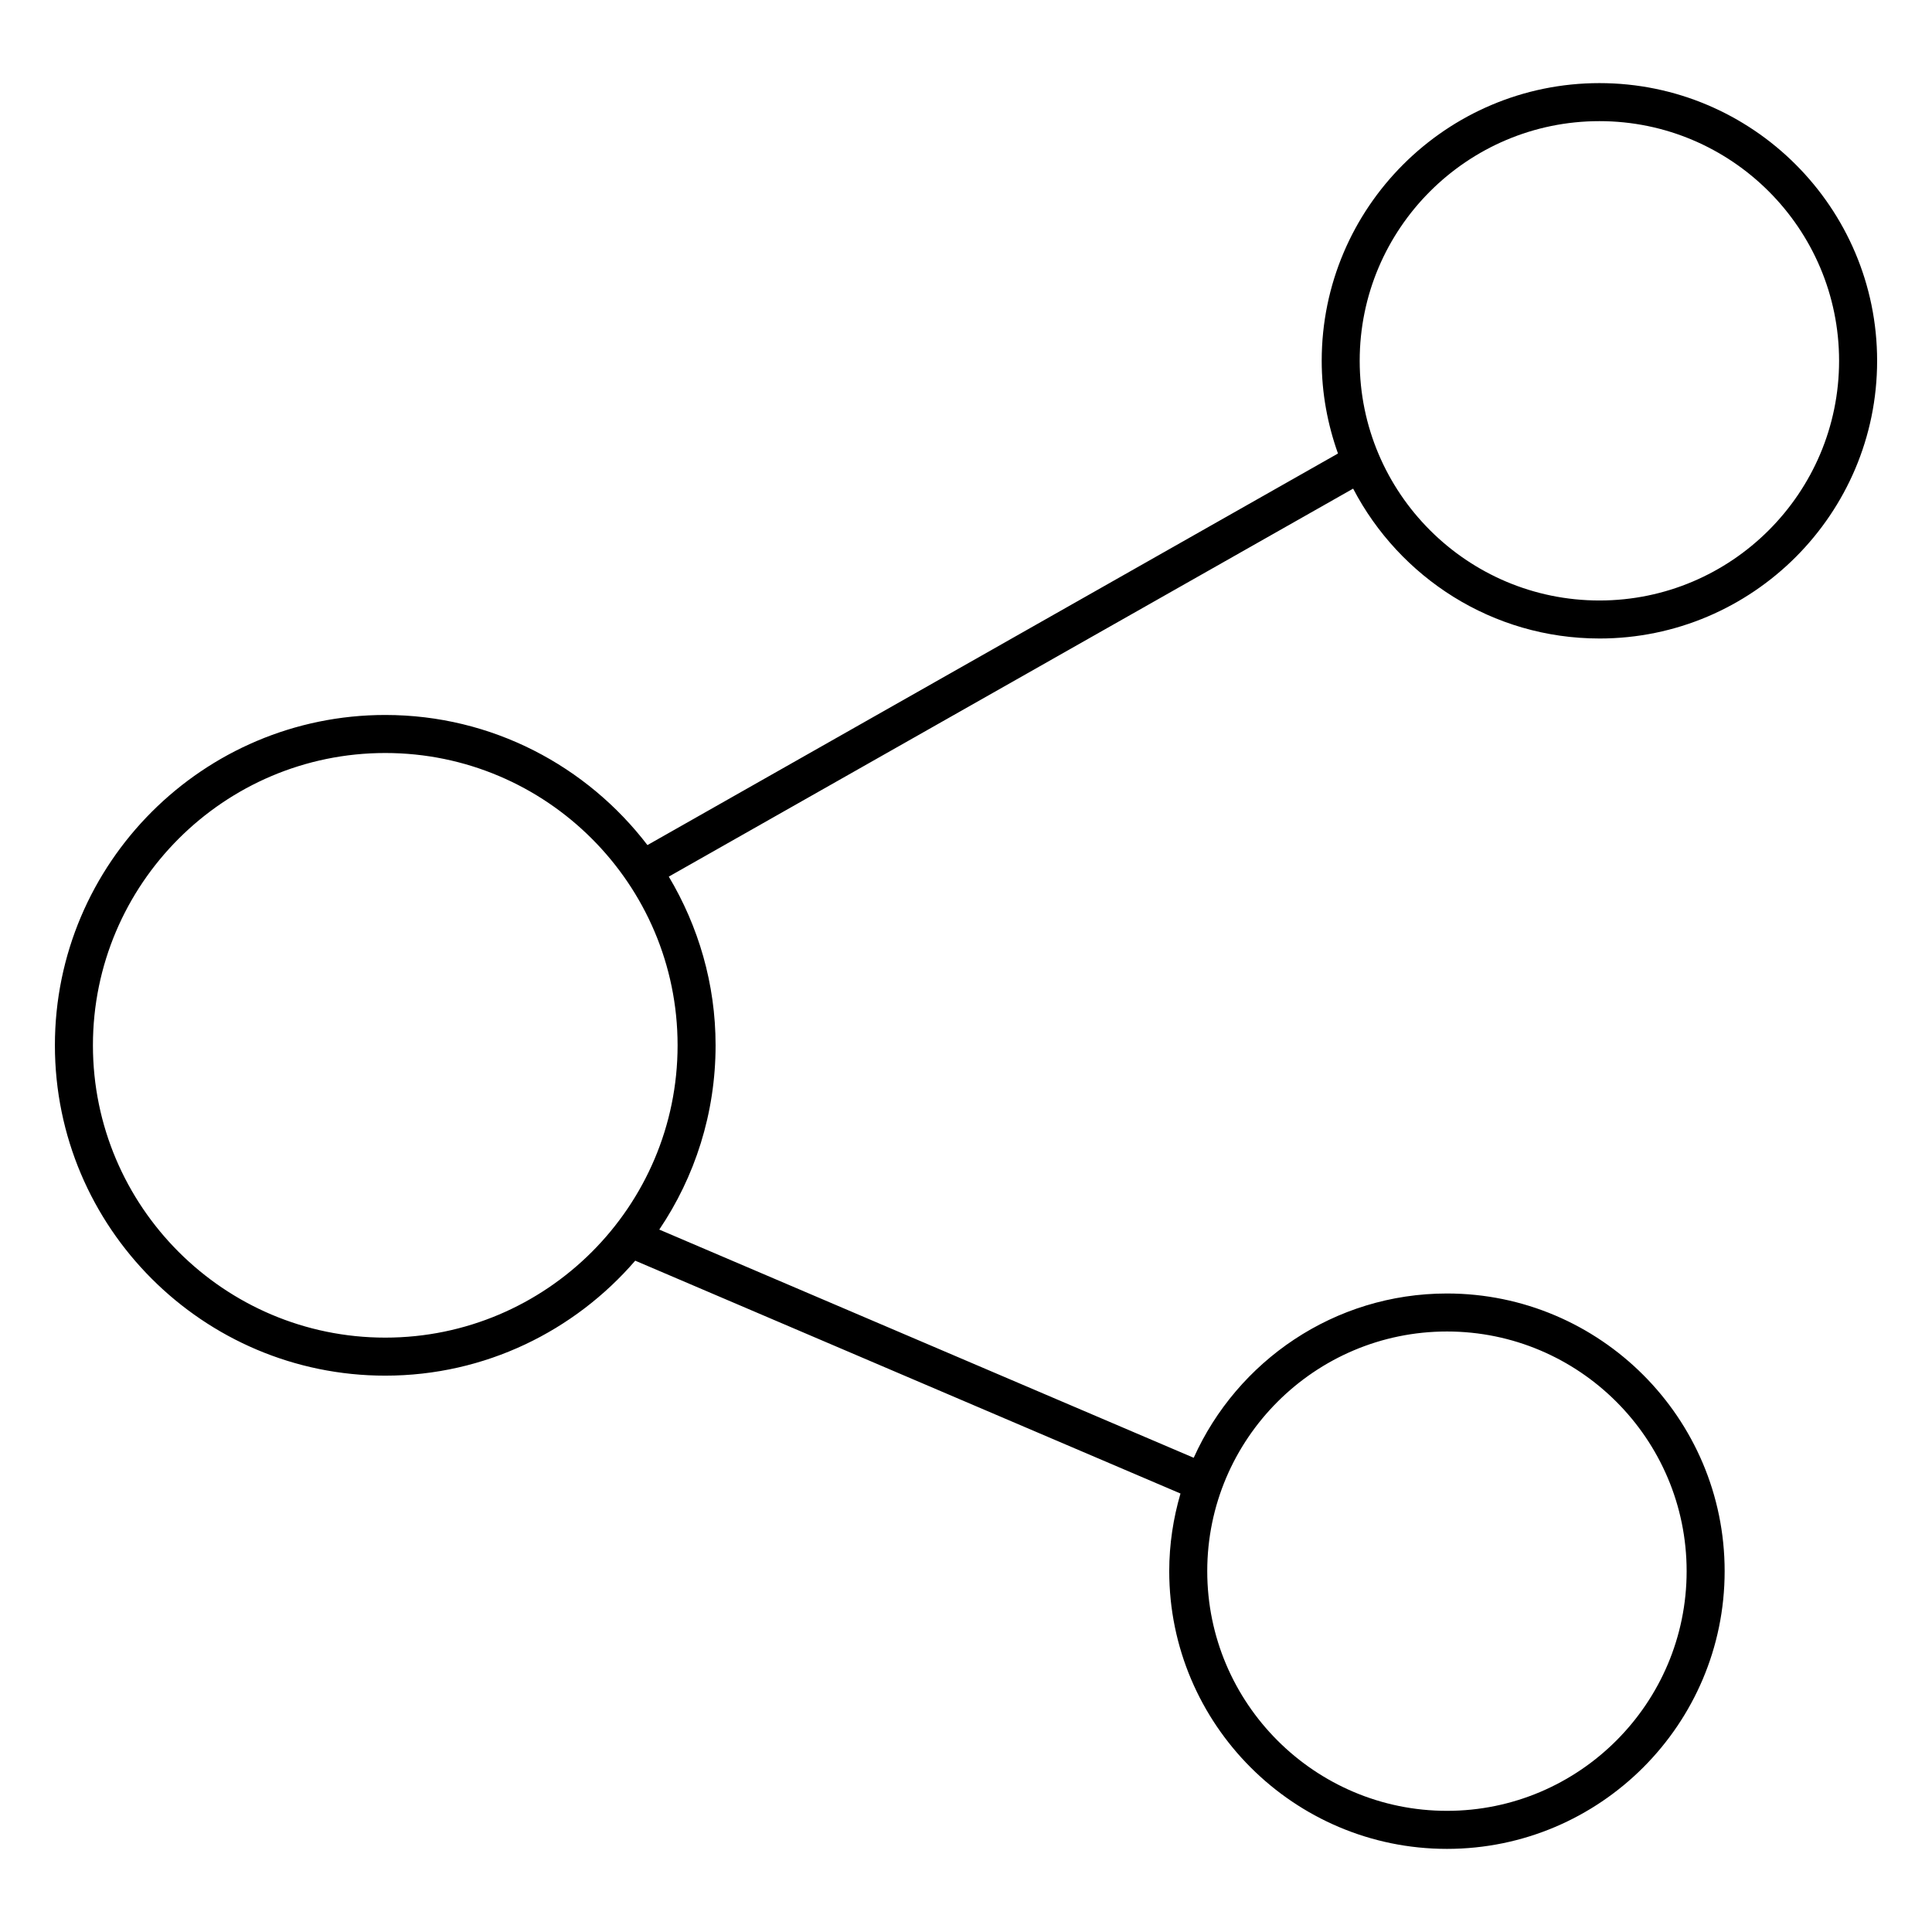
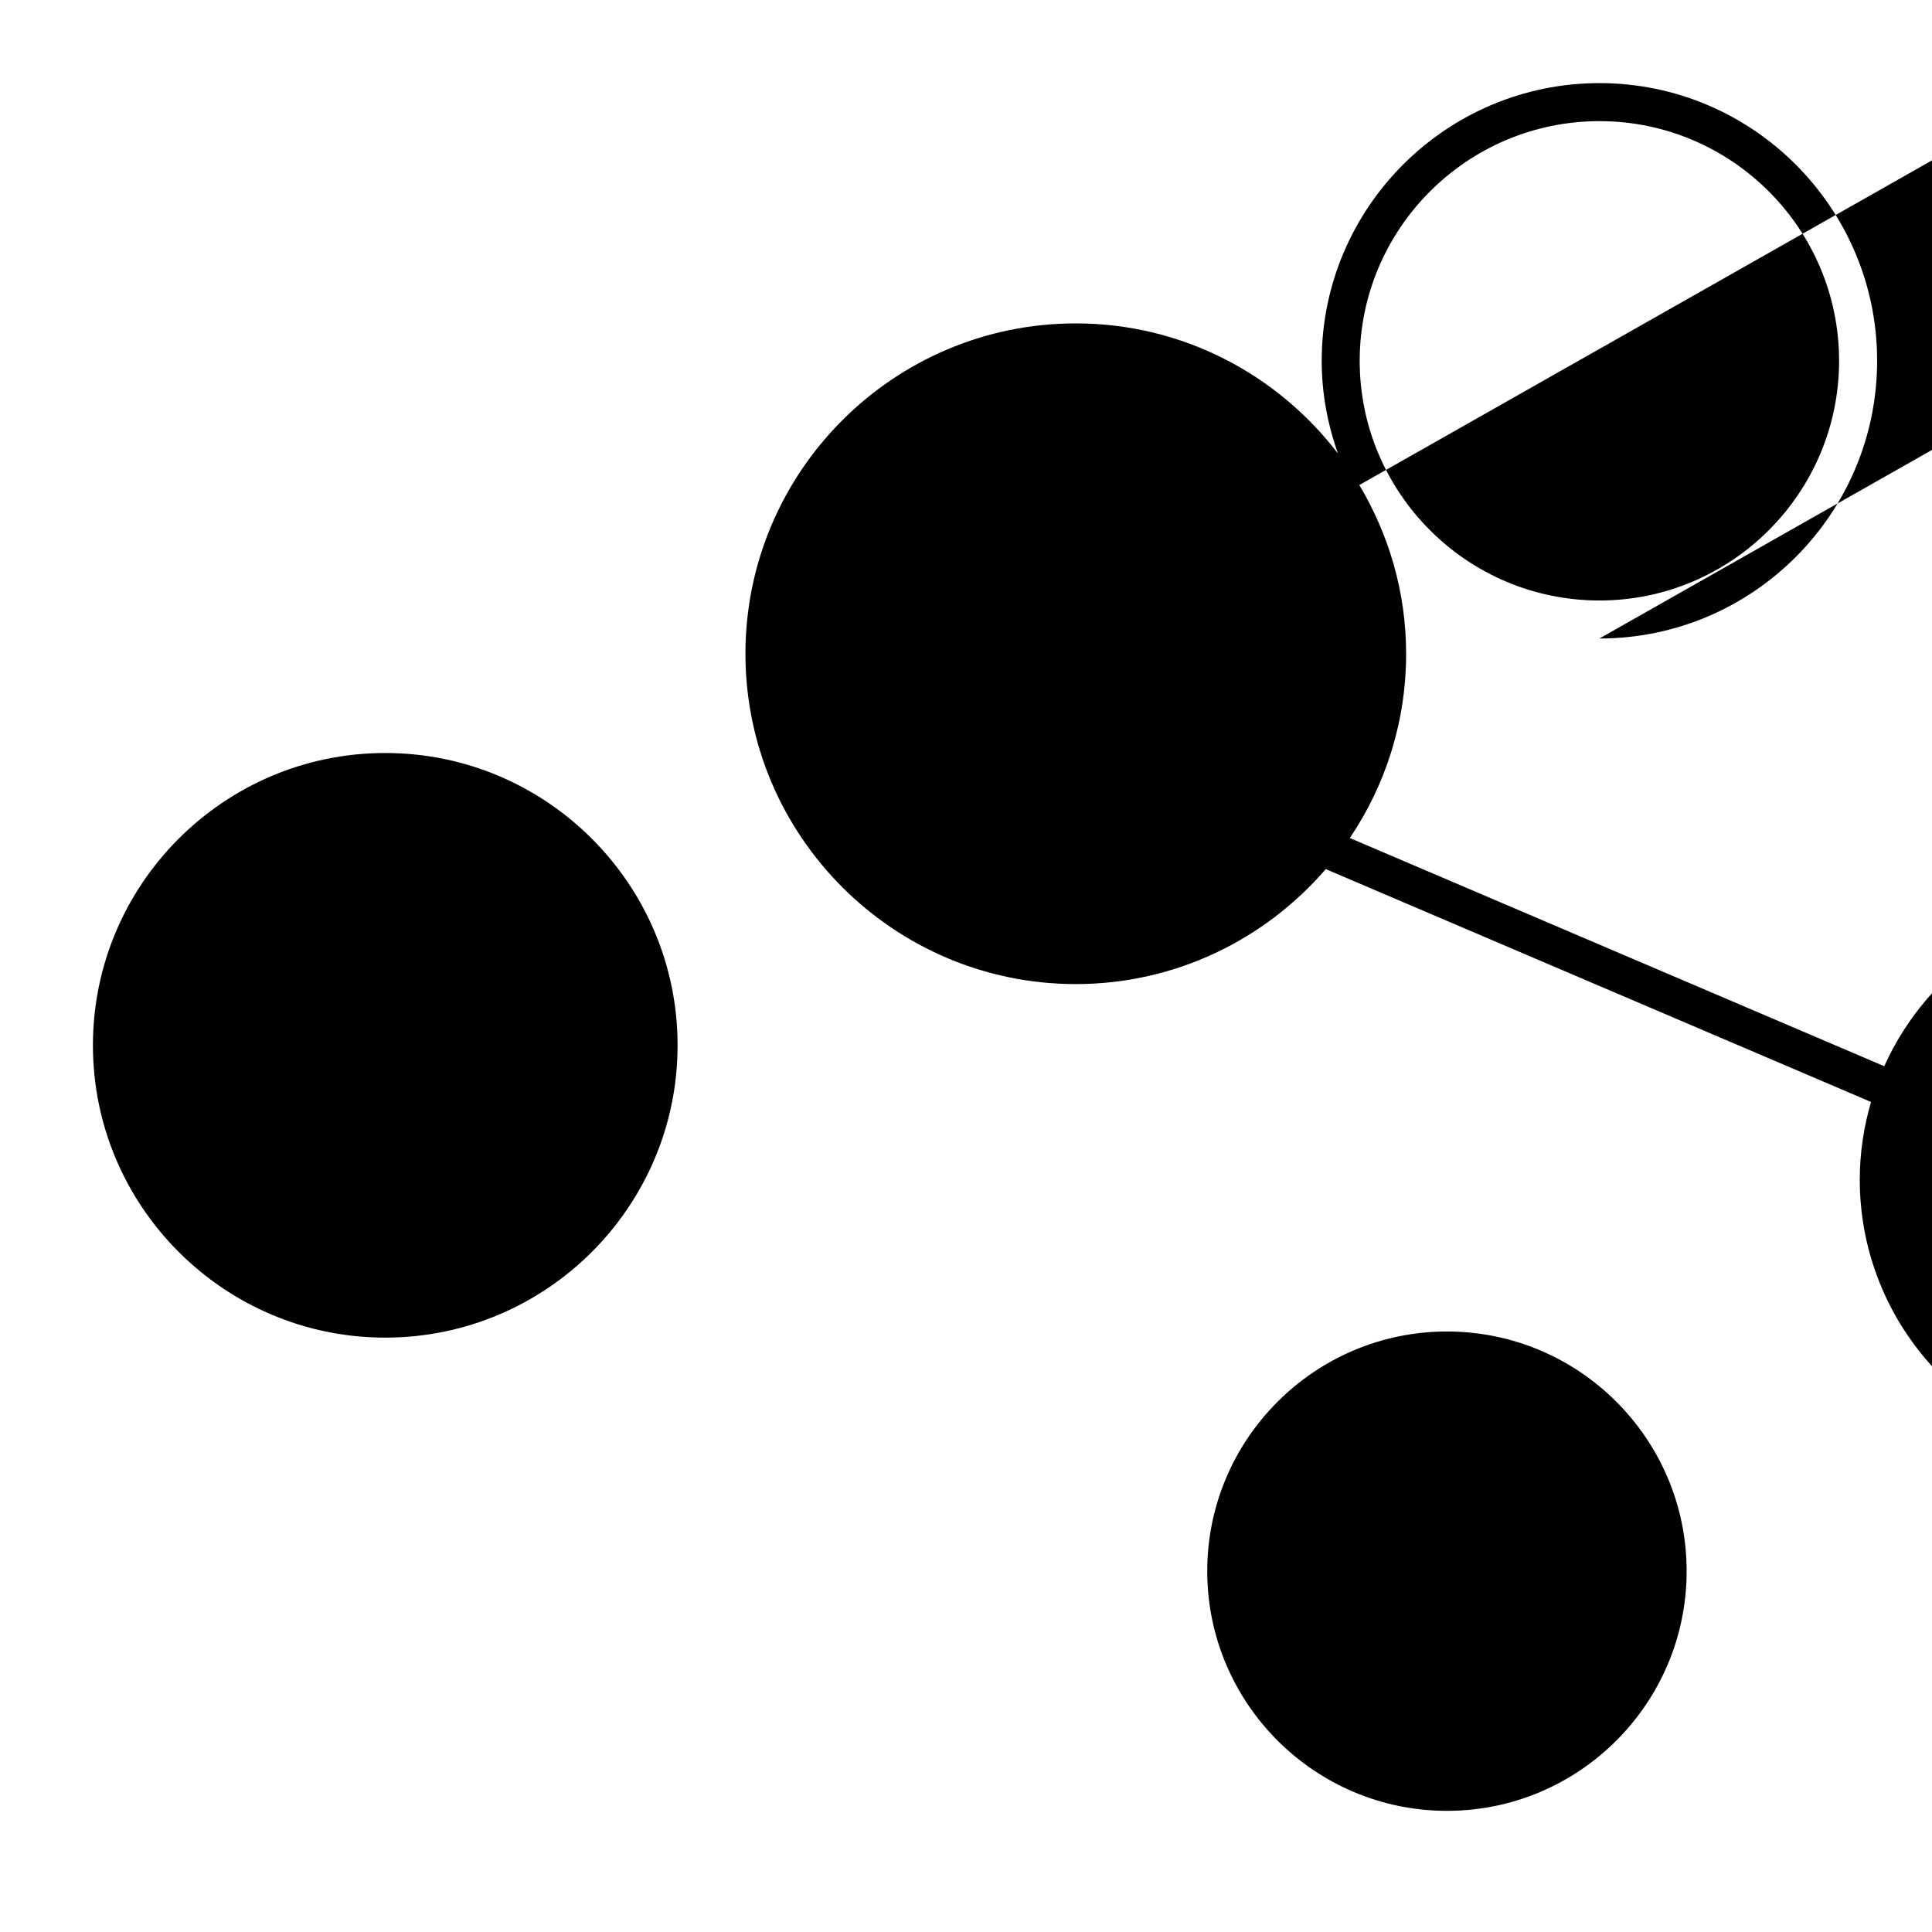
<svg xmlns="http://www.w3.org/2000/svg" fill="#000000" width="800px" height="800px" version="1.1" viewBox="144 144 512 512">
-   <path d="m567.87 313.21c40.566 0 73.586-33.008 73.586-73.598 0-40.578-33.008-73.586-73.586-73.586-40.578 0-73.605 33.008-73.605 73.586 0 8.625 1.57 16.879 4.312 24.574l-183 103.77c-16.012-20.918-41.152-34.48-69.477-34.48-48.273 0-87.551 39.266-87.551 87.543 0 48.273 39.277 87.543 87.551 87.543 26.461 0 50.168-11.848 66.242-30.469l144.5 61.707c-1.906 6.531-2.984 13.43-2.984 20.574 0 40.578 33.02 73.598 73.605 73.598 40.566 0 73.586-33.008 73.586-73.598 0-40.566-33.008-73.586-73.586-73.586-29.875 0-55.602 17.914-67.117 43.539l-141.63-60.477c9.422-13.957 14.922-30.762 14.922-48.84 0-16.344-4.586-31.59-12.402-44.699l181.36-102.82c12.293 23.562 36.918 39.715 65.273 39.715zm-40.406 183.65c35.023 0 63.512 28.484 63.512 63.512 0 35.023-28.484 63.52-63.512 63.52-35.035 0-63.531-28.496-63.531-63.52 0.004-35.023 28.508-63.512 63.531-63.512zm-281.36 1.625c-42.723 0-77.477-34.754-77.477-77.465 0-42.715 34.754-77.465 77.477-77.465 42.715 0 77.465 34.754 77.465 77.465 0 42.711-34.754 77.465-77.465 77.465zm321.76-322.38c35.023 0 63.512 28.496 63.512 63.512 0 35.023-28.484 63.52-63.512 63.52-35.035 0-63.531-28.496-63.531-63.52 0-35.016 28.508-63.512 63.531-63.512z" />
+   <path d="m567.87 313.21c40.566 0 73.586-33.008 73.586-73.598 0-40.578-33.008-73.586-73.586-73.586-40.578 0-73.605 33.008-73.605 73.586 0 8.625 1.57 16.879 4.312 24.574c-16.012-20.918-41.152-34.48-69.477-34.48-48.273 0-87.551 39.266-87.551 87.543 0 48.273 39.277 87.543 87.551 87.543 26.461 0 50.168-11.848 66.242-30.469l144.5 61.707c-1.906 6.531-2.984 13.43-2.984 20.574 0 40.578 33.02 73.598 73.605 73.598 40.566 0 73.586-33.008 73.586-73.598 0-40.566-33.008-73.586-73.586-73.586-29.875 0-55.602 17.914-67.117 43.539l-141.63-60.477c9.422-13.957 14.922-30.762 14.922-48.84 0-16.344-4.586-31.59-12.402-44.699l181.36-102.82c12.293 23.562 36.918 39.715 65.273 39.715zm-40.406 183.65c35.023 0 63.512 28.484 63.512 63.512 0 35.023-28.484 63.52-63.512 63.52-35.035 0-63.531-28.496-63.531-63.52 0.004-35.023 28.508-63.512 63.531-63.512zm-281.36 1.625c-42.723 0-77.477-34.754-77.477-77.465 0-42.715 34.754-77.465 77.477-77.465 42.715 0 77.465 34.754 77.465 77.465 0 42.711-34.754 77.465-77.465 77.465zm321.76-322.38c35.023 0 63.512 28.496 63.512 63.512 0 35.023-28.484 63.52-63.512 63.52-35.035 0-63.531-28.496-63.531-63.52 0-35.016 28.508-63.512 63.531-63.512z" />
</svg>